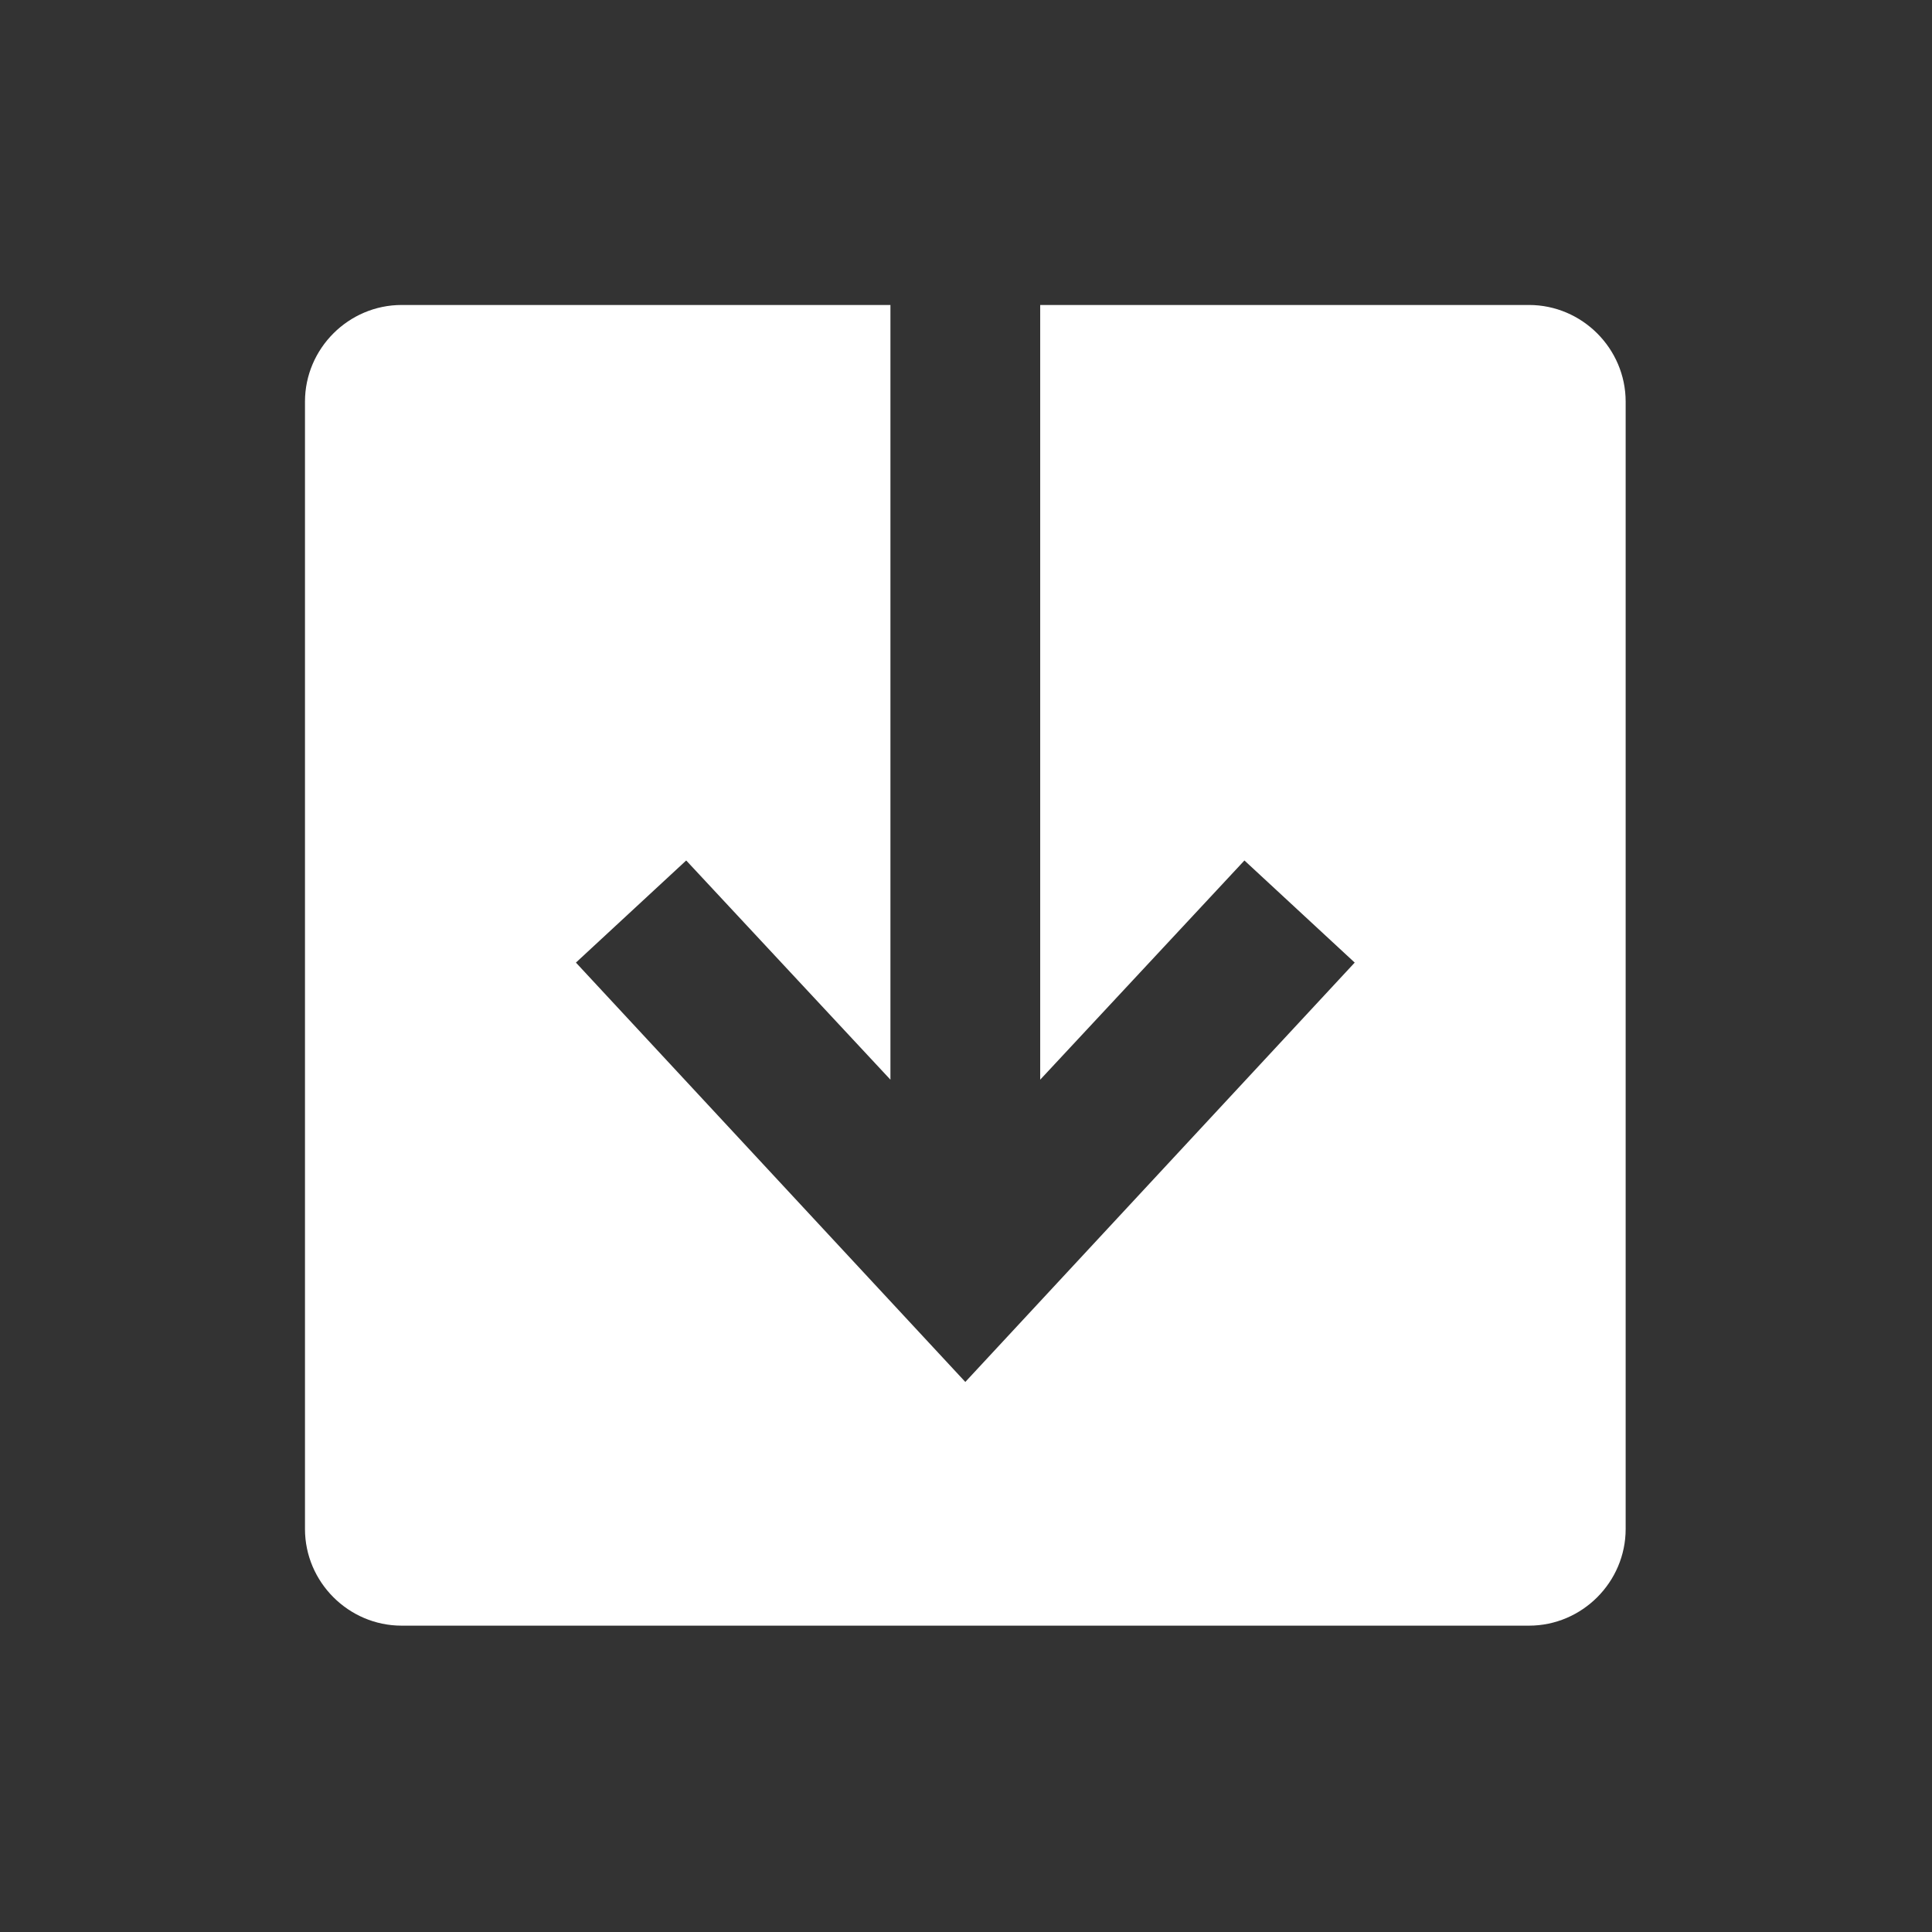
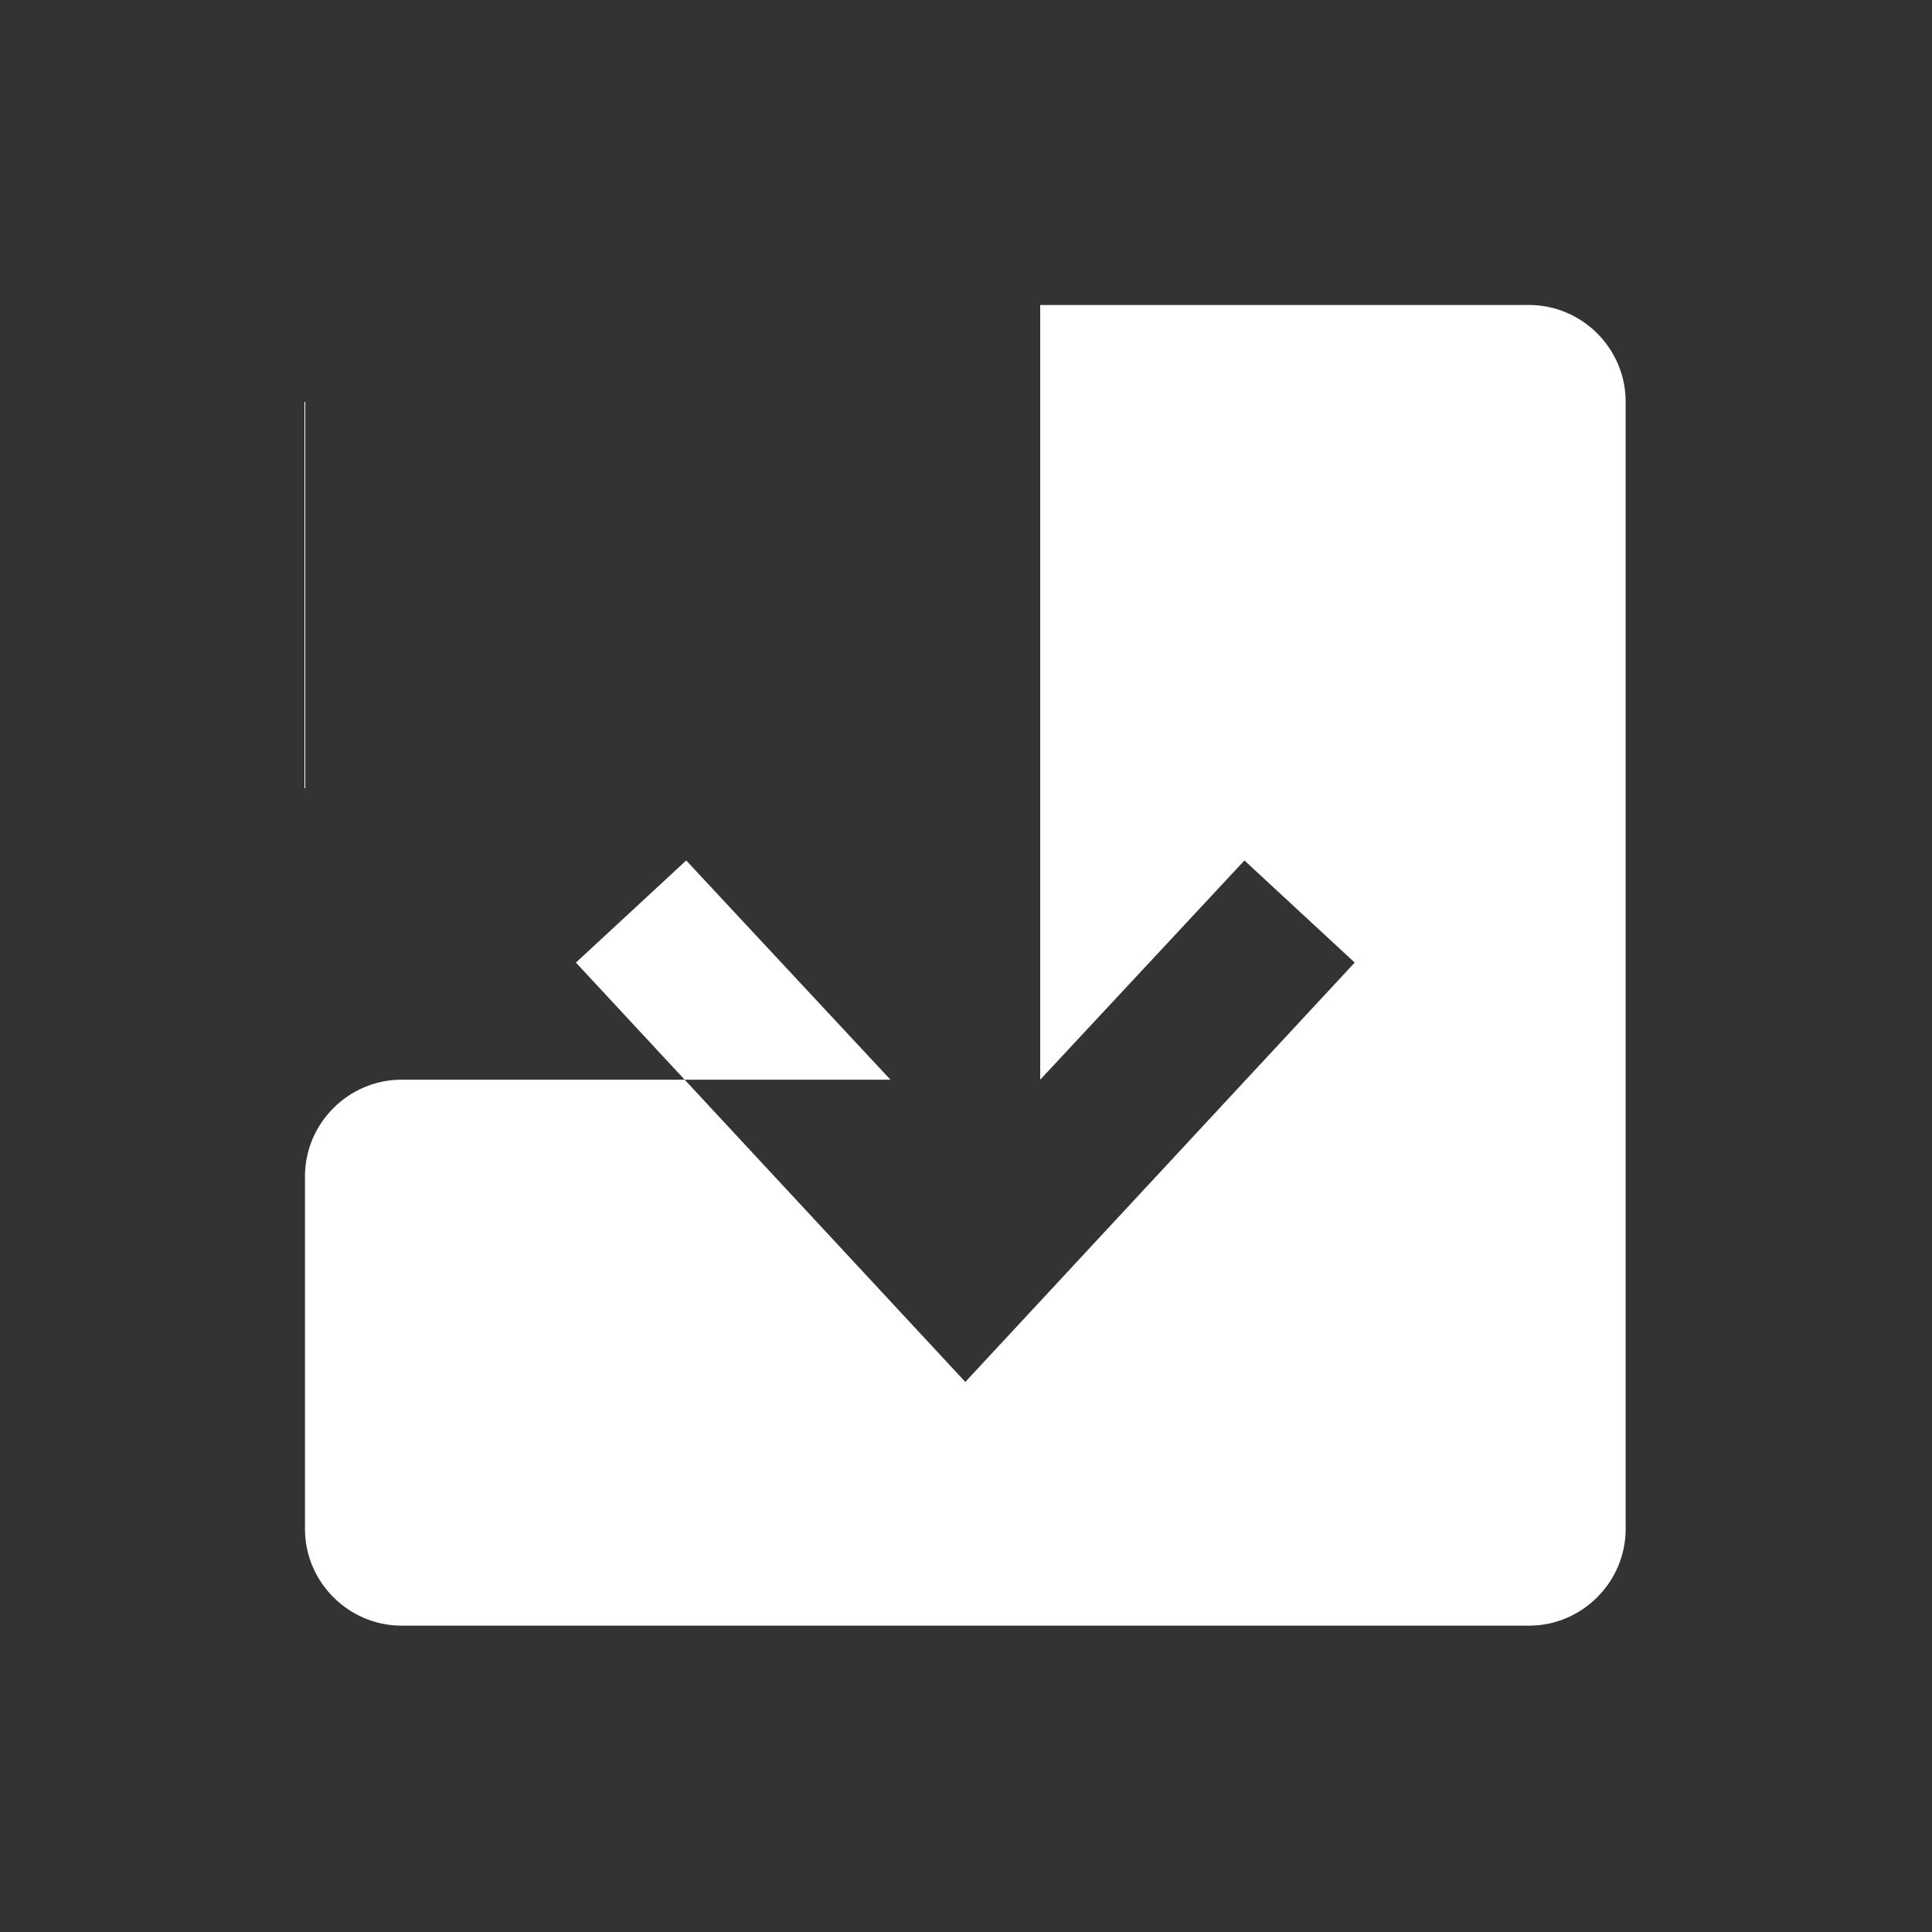
<svg xmlns="http://www.w3.org/2000/svg" id="Layer_2" viewBox="0 0 14.19 14.19">
  <rect x="0" y="0" width="14.19" height="14.19" fill="#333333" stroke="none" />
  <defs>
    <style>.cls-1{fill:none;}.cls-2{fill:#fff;}</style>
  </defs>
  <g id="Layer_6">
    <g>
-       <path class="cls-2" d="m2.24,2.95v8.28c0,.39.32.71.71.71h8.28c.39,0,.71-.32.71-.71V2.95c0-.39-.32-.71-.71-.71h-3.59v5.69l1.5-1.61.81.75-2.86,3.08-2.86-3.08.81-.75,1.5,1.61V2.24h-3.59c-.39,0-.71.32-.71.71Z" />
-       <rect class="cls-1" width="14.19" height="14.19" />
+       <path class="cls-2" d="m2.24,2.95v8.28c0,.39.32.71.71.71h8.28c.39,0,.71-.32.71-.71V2.95c0-.39-.32-.71-.71-.71h-3.59v5.69l1.5-1.61.81.75-2.86,3.08-2.86-3.08.81-.75,1.5,1.61h-3.59c-.39,0-.71.32-.71.71Z" />
    </g>
  </g>
</svg>